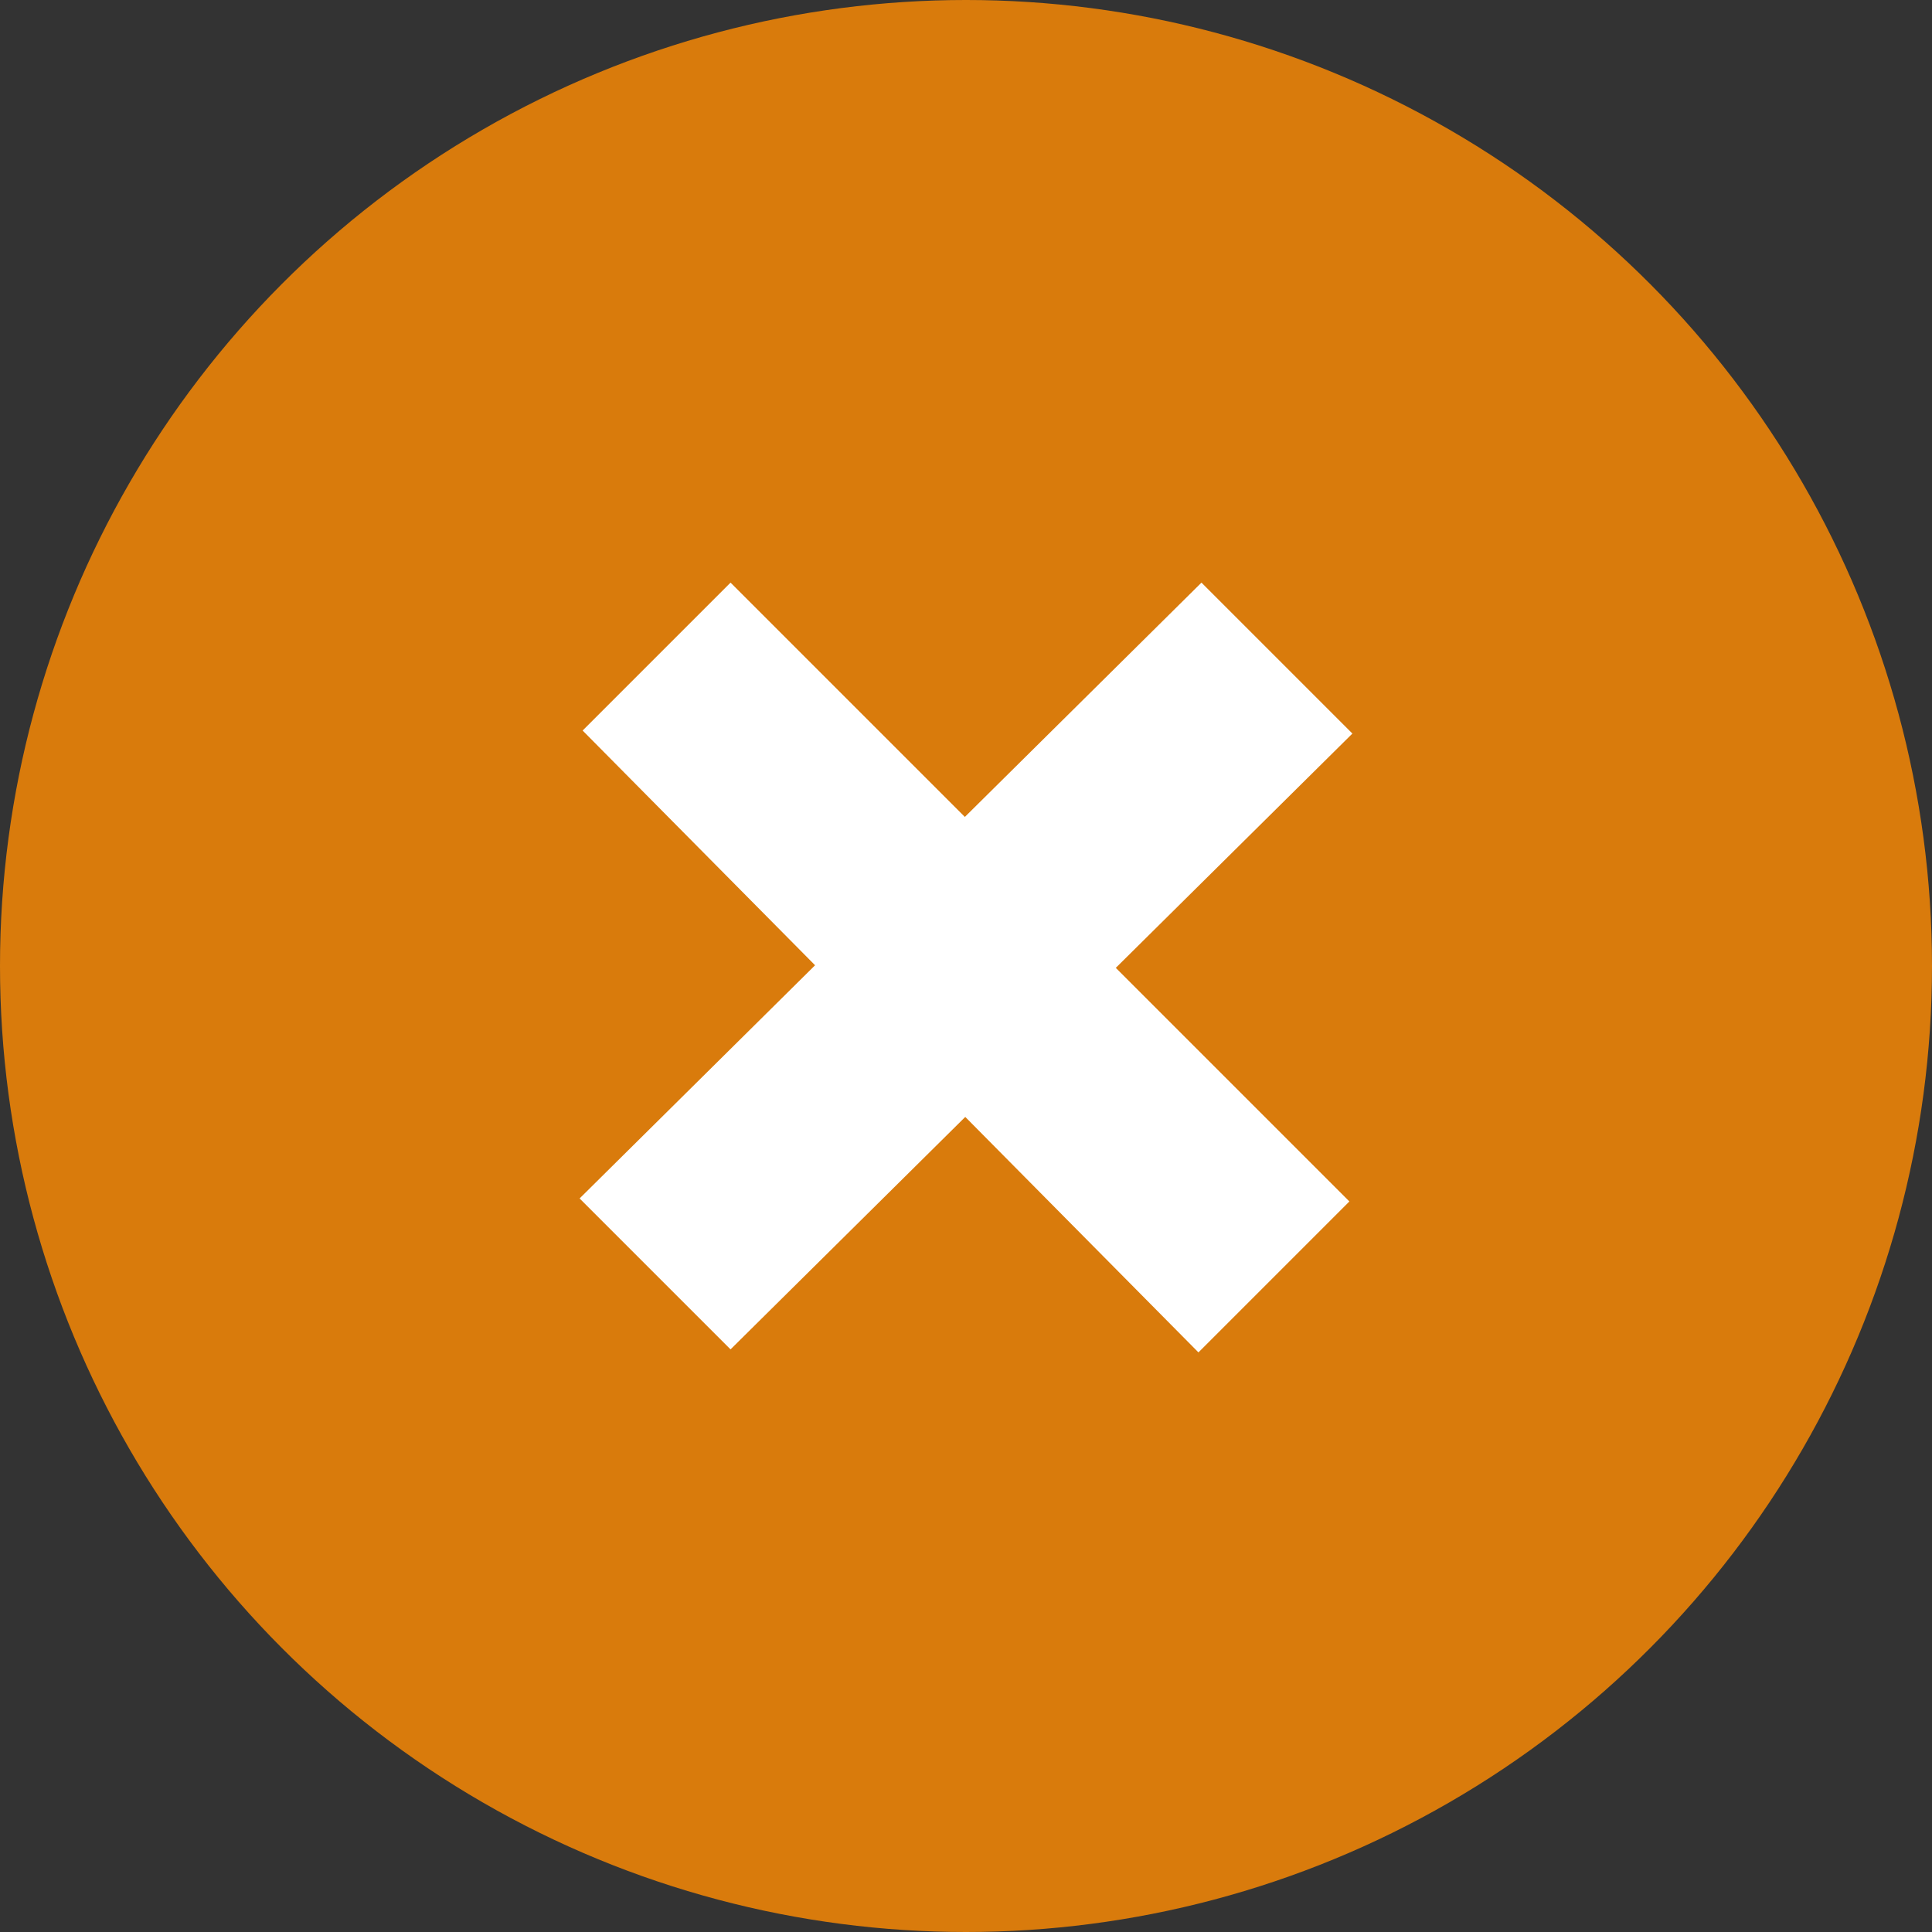
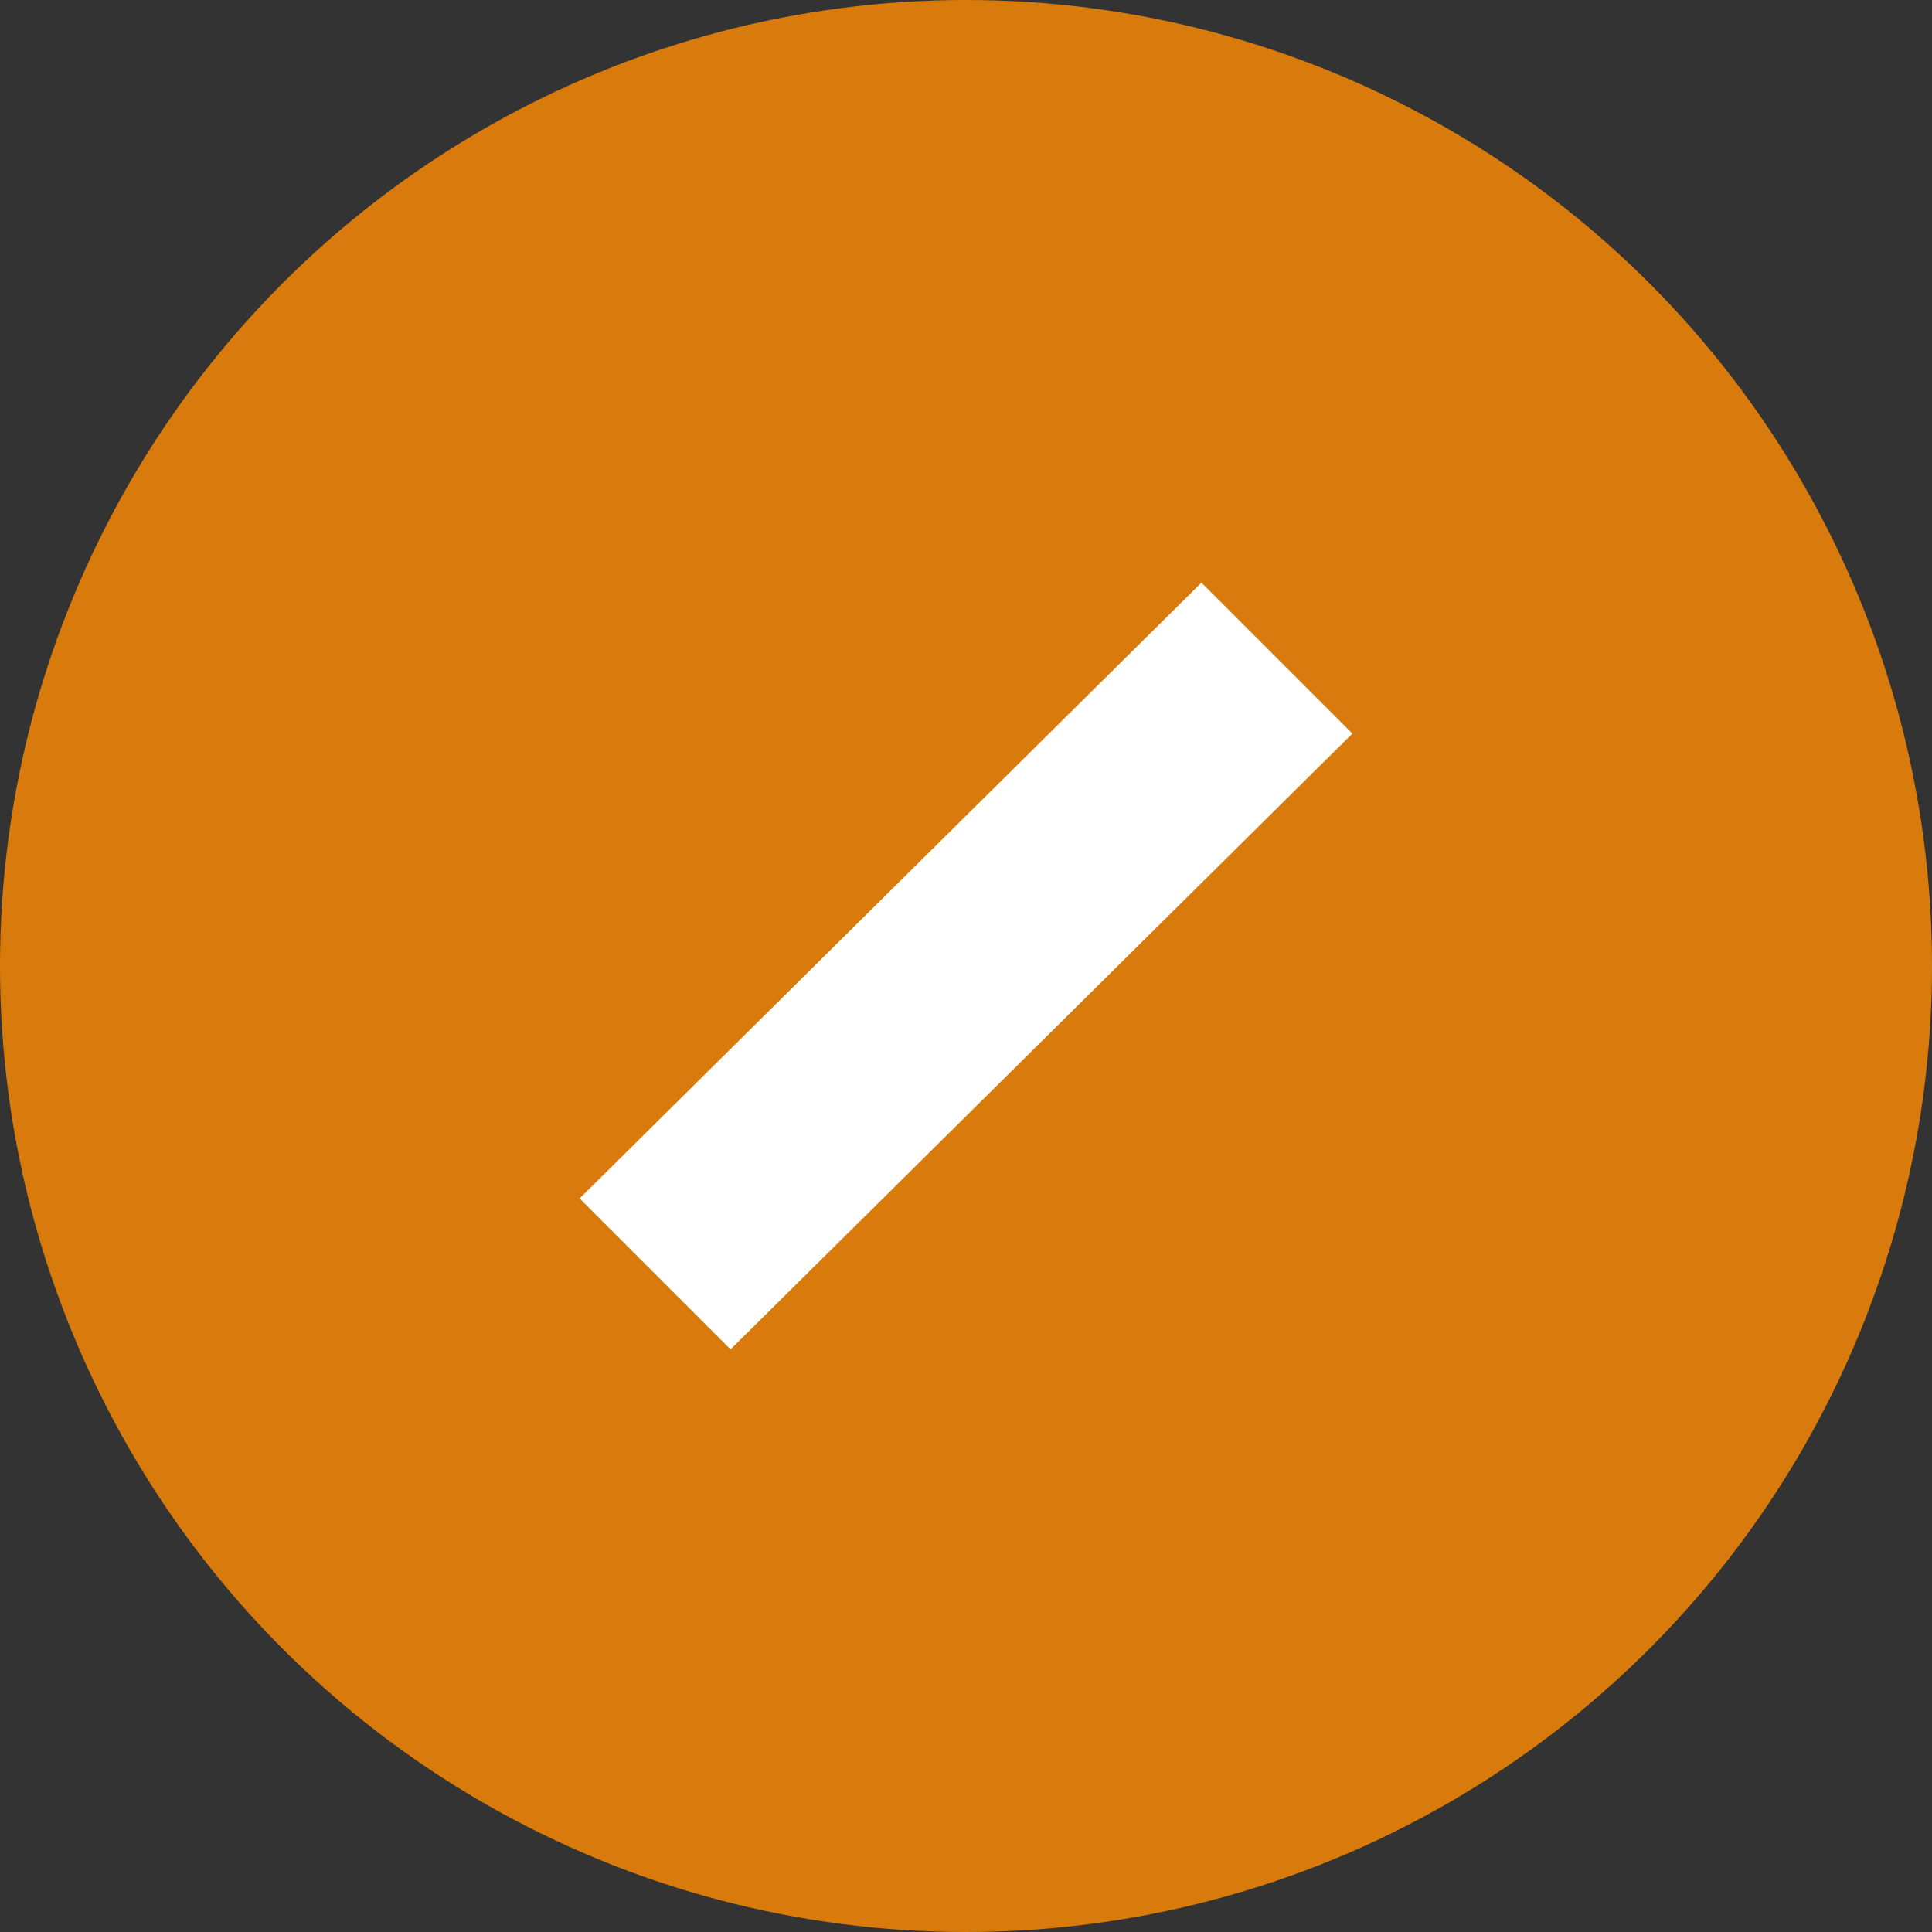
<svg xmlns="http://www.w3.org/2000/svg" width="64" height="64">
  <rect width="100%" height="100%" fill="#333333" stroke="none" />
  <g fill="none" fill-rule="evenodd">
    <circle fill="#D97B0C" cx="32" cy="32" r="32" />
-     <path fill="#FFF" d="M39.8 19.3l5 5-20.6 20.4-5-5z" />
-     <path fill="#FFF" d="M24.2 19.3l20.5 20.5-5 5-20.4-20.6z" />
+     <path fill="#FFF" d="M39.8 19.3l5 5-20.6 20.4-5-5" />
  </g>
</svg>